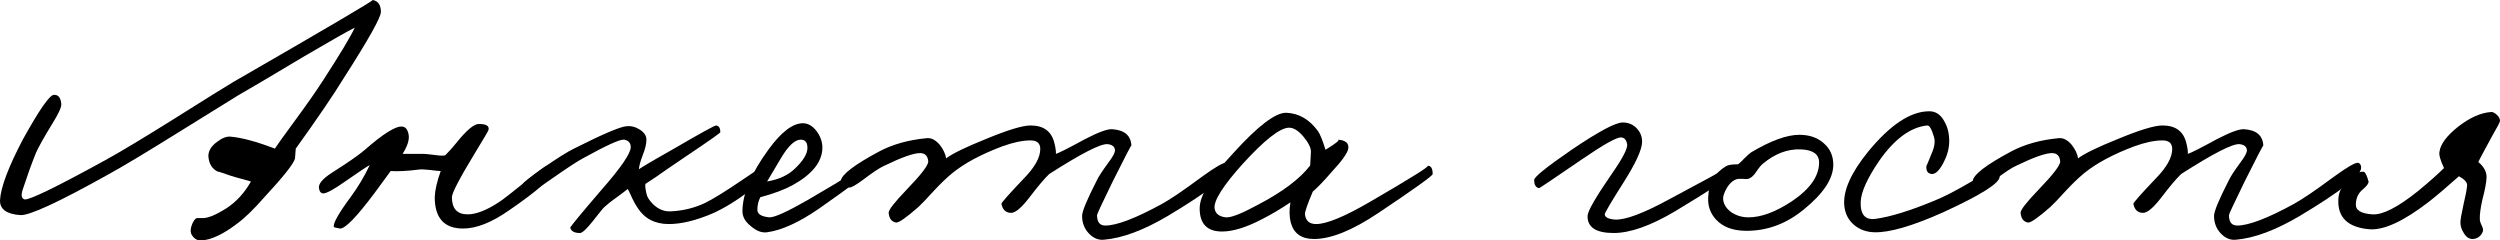
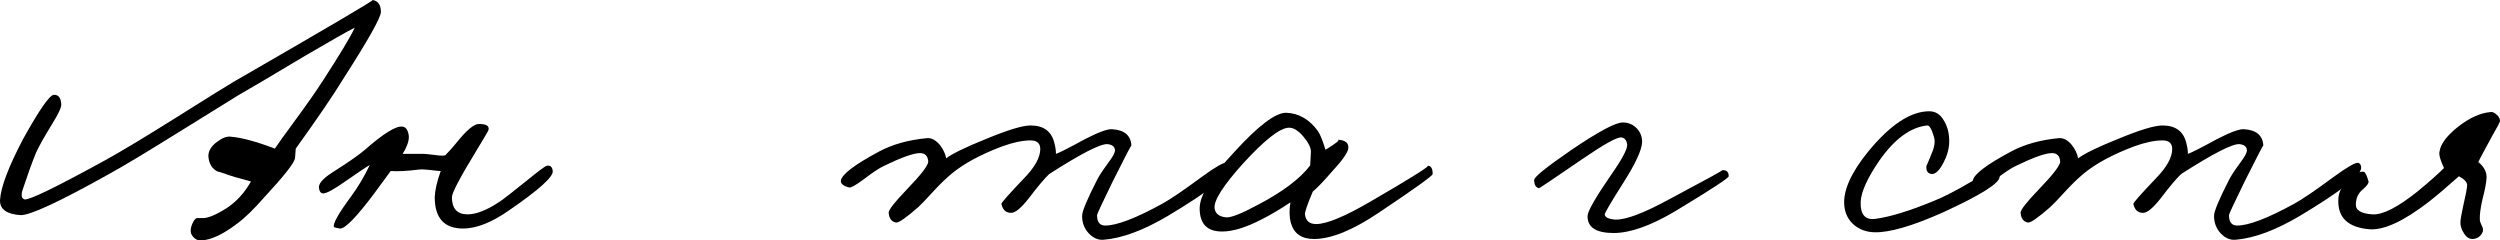
<svg xmlns="http://www.w3.org/2000/svg" viewBox="0 0 195.872 18.842" fill="none">
  <path d="M29.843 0.936C29.843 1.365 28.868 3.101 26.917 6.144C26.117 7.451 24.869 9.284 23.172 11.644L23.114 12.405C23.036 12.795 22.236 13.809 20.715 15.448C19.876 16.404 19.174 17.086 18.608 17.496C17.496 18.354 16.541 18.803 15.741 18.842C15.409 18.842 15.156 18.666 14.98 18.315C14.902 18.12 14.931 17.857 15.068 17.525C15.204 17.232 15.331 17.086 15.448 17.086H15.858C16.267 17.106 16.892 16.852 17.73 16.325C18.511 15.818 19.154 15.116 19.661 14.219L18.93 14.014C18.559 13.917 18.257 13.829 18.023 13.751C17.301 13.497 16.989 13.4 17.087 13.458C16.619 13.244 16.365 12.834 16.326 12.229C16.326 11.82 16.55 11.449 16.999 11.118C17.409 10.806 17.769 10.669 18.081 10.708C18.959 10.786 20.11 11.098 21.534 11.644C21.709 11.371 22.255 10.611 23.172 9.362C24.089 8.114 24.811 7.08 25.337 6.261C26.664 4.213 27.483 2.848 27.795 2.165C27.249 2.438 25.942 3.179 23.874 4.389C21.105 6.046 19.388 7.061 18.725 7.431L14.19 10.24C11.499 11.917 9.616 13.049 8.544 13.634C4.604 15.838 2.283 16.911 1.58 16.852C0.508 16.774 -0.019 16.384 0.001 15.682C0.059 14.668 0.664 13.068 1.814 10.884C3.082 8.602 3.882 7.451 4.214 7.431C4.565 7.412 4.76 7.646 4.799 8.133C4.838 8.368 4.594 8.904 4.067 9.743C3.424 10.796 3.004 11.547 2.809 11.995C2.478 12.815 2.127 13.79 1.756 14.921C1.639 15.331 1.697 15.565 1.931 15.623C2.302 15.682 4.389 14.668 8.193 12.581C9.402 11.917 11.206 10.835 13.605 9.333C16.18 7.714 17.73 6.749 18.257 6.437C25.669 2.165 29.316 0.02 29.199 0C29.628 0.078 29.843 0.39 29.843 0.936Z" fill="black" />
  <path d="M43.307 13.4C43.365 13.848 42.214 14.882 39.854 16.501C38.508 17.437 37.319 17.905 36.285 17.905C34.803 17.905 34.061 17.086 34.061 15.448C34.081 14.902 34.237 14.219 34.529 13.4C34.393 13.4 34.1 13.371 33.652 13.312C33.281 13.273 33.008 13.263 32.833 13.283C31.916 13.4 31.175 13.439 30.609 13.4L29.322 15.155C27.917 17.028 27.02 17.944 26.63 17.905C26.318 17.847 26.162 17.808 26.162 17.788C26.064 17.535 26.513 16.735 27.508 15.389C28.054 14.648 28.541 13.829 28.971 12.932C28.775 13.029 28.132 13.458 27.04 14.219C26.181 14.824 25.616 15.136 25.343 15.155C25.148 15.155 25.031 15.019 24.992 14.746C24.933 14.414 25.265 14.014 25.986 13.546C27.215 12.766 28.073 12.171 28.561 11.761C30.024 10.474 31.009 9.86 31.516 9.918C31.77 9.938 31.935 10.142 32.013 10.533C32.091 10.923 31.935 11.43 31.545 12.054H33.184C33.281 12.054 33.574 12.083 34.061 12.142C34.452 12.2 34.724 12.21 34.881 12.171C35.212 11.839 35.524 11.488 35.817 11.118C36.577 10.181 37.143 9.713 37.514 9.713C38.099 9.713 38.352 9.869 38.274 10.181C38.255 10.26 37.923 10.825 37.28 11.878C36.031 13.926 35.407 15.116 35.407 15.448C35.407 16.345 35.817 16.794 36.636 16.794C37.319 16.794 38.157 16.462 39.152 15.799C39.445 15.604 40.147 15.058 41.259 14.16C42.195 13.4 42.721 13.01 42.839 12.99C43.112 12.932 43.268 13.068 43.307 13.4Z" fill="black" />
-   <path d="M60.418 13.166C60.437 13.478 59.901 14.053 58.808 14.892C57.697 15.731 56.692 16.345 55.795 16.735C54.508 17.281 53.376 17.554 52.401 17.554C51.309 17.554 50.49 17.125 49.944 16.267C49.846 16.13 49.719 15.906 49.563 15.594C49.388 15.204 49.261 14.941 49.183 14.804C49.046 14.921 48.763 15.136 48.334 15.448C47.944 15.721 47.622 15.974 47.369 16.208C47.271 16.286 46.95 16.677 46.404 17.379C45.935 17.964 45.614 18.256 45.438 18.256C45.009 18.256 44.755 18.12 44.677 17.847C44.658 17.788 45.477 16.794 47.135 14.863C48.656 13.127 49.417 12.015 49.417 11.527C49.417 11.196 49.241 11.001 48.89 10.942C48.578 10.903 47.506 11.391 45.672 12.405C45.262 12.62 44.443 13.156 43.215 14.014C42.259 14.697 41.713 15.019 41.576 14.98C41.069 14.882 40.854 14.707 40.932 14.453C40.972 14.316 41.537 13.868 42.629 13.107C43.702 12.366 44.482 11.878 44.97 11.644C47.174 10.533 48.539 9.947 49.066 9.889C49.437 9.85 49.788 9.938 50.119 10.152C50.47 10.367 50.646 10.63 50.646 10.942C50.646 11.274 50.548 11.683 50.353 12.171C50.158 12.678 50.061 13.049 50.061 13.283C49.963 13.283 50.88 12.737 52.811 11.644C54.917 10.416 56.019 9.811 56.117 9.83C56.332 9.869 56.439 10.045 56.439 10.357C56.439 10.416 55.522 11.059 53.689 12.288L52.226 13.283C51.602 13.731 51.055 14.102 50.587 14.395C50.529 14.473 50.548 14.726 50.646 15.155C50.685 15.409 50.86 15.692 51.172 16.004C51.582 16.394 52.031 16.579 52.518 16.56C53.474 16.521 54.371 16.306 55.21 15.916C55.854 15.604 56.848 14.989 58.194 14.073C59.364 13.273 60.008 12.873 60.125 12.873C60.281 12.873 60.379 12.971 60.418 13.166Z" fill="black" />
-   <path d="M68.117 13.283C68.098 13.497 66.791 14.512 64.197 16.325C62.617 17.418 61.252 18.042 60.101 18.198C59.691 18.256 59.272 18.1 58.843 17.73C58.394 17.379 58.17 16.989 58.17 16.56C58.17 15.194 58.853 13.575 60.218 11.703C61.213 10.338 62.11 9.655 62.909 9.655C63.319 9.655 63.69 9.879 64.021 10.328C64.314 10.757 64.45 11.196 64.431 11.644C64.392 12.717 63.612 13.673 62.09 14.512C61.447 14.863 60.608 15.175 59.574 15.448C59.418 15.74 59.34 16.072 59.34 16.443C59.34 16.774 59.652 16.969 60.276 17.028C60.666 17.047 61.661 16.599 63.261 15.682C66.479 13.809 67.961 12.873 67.708 12.873C68 12.873 68.137 13.01 68.117 13.283ZM63.261 11.586C63.261 11.157 63.085 10.942 62.734 10.942C62.285 10.942 61.778 11.41 61.213 12.347L60.101 14.219C61.017 14.063 61.739 13.731 62.266 13.224C62.929 12.6 63.261 12.054 63.261 11.586Z" fill="black" />
  <path d="M96.308 13.166C96.269 13.77 94.67 15.019 91.51 16.911C89.599 18.042 87.921 18.666 86.478 18.783C86.049 18.822 85.659 18.656 85.307 18.286C84.956 17.915 84.781 17.457 84.781 16.911C84.781 16.56 85.171 15.623 85.951 14.102C86.068 13.848 86.361 13.4 86.829 12.756C87.199 12.269 87.375 11.937 87.356 11.761C87.336 11.488 87.141 11.332 86.77 11.293C86.224 11.254 84.703 12.034 82.206 13.634C81.836 13.985 81.309 14.609 80.626 15.506C80.022 16.286 79.554 16.677 79.222 16.677C78.812 16.677 78.559 16.443 78.461 15.974C78.442 15.896 79.027 15.233 80.217 13.985C81.075 13.107 81.504 12.337 81.504 11.674C81.504 11.225 81.251 11.001 80.743 11.001C80.119 11.001 79.378 11.157 78.52 11.469C76.862 12.093 75.555 12.795 74.599 13.575C74.151 13.946 73.683 14.395 73.195 14.921C72.59 15.584 72.181 16.013 71.966 16.208C71.01 17.047 70.425 17.457 70.211 17.437C69.86 17.379 69.665 17.125 69.626 16.677C69.606 16.462 70.074 15.857 71.03 14.863C72.181 13.673 72.746 12.932 72.727 12.639C72.688 12.21 72.473 11.995 72.083 11.995C71.576 11.995 70.64 12.327 69.275 12.99C68.924 13.146 68.377 13.507 67.636 14.073C67.032 14.521 66.661 14.726 66.524 14.687C66.076 14.57 65.861 14.395 65.881 14.16C65.939 13.673 66.934 12.912 68.865 11.878C69.918 11.313 71.167 10.962 72.61 10.825C72.961 10.786 73.302 10.962 73.634 11.352C73.907 11.703 74.073 12.054 74.131 12.405C74.619 12.034 75.662 11.527 77.262 10.884C78.959 10.181 80.119 9.83 80.743 9.83C81.777 9.83 82.401 10.299 82.616 11.235C82.694 11.527 82.733 11.8 82.733 12.054C82.986 11.976 83.737 11.596 84.986 10.913C86.039 10.367 86.751 10.103 87.121 10.123C88.097 10.181 88.604 10.611 88.643 11.41C88.643 11.332 88.155 12.269 87.18 14.219C86.361 15.896 85.951 16.774 85.951 16.852C85.951 17.398 86.166 17.671 86.595 17.671C87.492 17.671 88.974 17.106 91.042 15.974C91.685 15.623 92.719 14.921 94.143 13.868C95.216 13.088 95.86 12.717 96.074 12.756C96.23 12.795 96.308 12.932 96.308 13.166Z" fill="black" />
  <path d="M112.248 13.634C112.248 13.77 110.834 14.785 108.006 16.677C105.977 18.042 104.29 18.725 102.944 18.725C101.969 18.725 101.364 18.295 101.13 17.437C101.013 16.989 101.004 16.462 101.101 15.857C100.282 16.404 99.521 16.852 98.819 17.203C97.61 17.827 96.586 18.139 95.747 18.139C94.577 18.139 93.992 17.535 93.992 16.325C93.992 15.311 94.879 13.858 96.654 11.966C98.565 9.86 99.941 8.816 100.779 8.836C101.754 8.875 102.574 9.343 103.237 10.24C103.412 10.474 103.617 10.971 103.851 11.732C104.69 11.225 105.012 10.962 104.817 10.942C105.421 10.981 105.694 11.215 105.636 11.644C105.577 11.995 105.138 12.61 104.319 13.488C103.695 14.209 103.208 14.716 102.856 15.009C102.427 16.023 102.223 16.618 102.242 16.794C102.301 17.301 102.593 17.554 103.12 17.554C103.939 17.554 105.353 16.969 107.362 15.799C110.619 13.907 112.111 12.971 111.839 12.99C112.111 12.971 112.248 13.185 112.248 13.634ZM102.71 11.878C102.71 11.566 102.515 11.176 102.125 10.708C101.715 10.22 101.325 9.986 100.955 10.006C100.253 10.045 99.063 10.981 97.386 12.815C95.825 14.551 95.084 15.721 95.162 16.325C95.22 16.735 95.513 16.969 96.04 17.028C96.43 17.067 97.239 16.755 98.468 16.091C100.458 15.058 101.852 14.014 102.652 12.961L102.71 11.878Z" fill="black" />
  <path d="M135.442 13.809C135.442 13.946 134.038 14.863 131.229 16.56C129.318 17.691 127.718 18.256 126.431 18.256C125.046 18.256 124.363 17.808 124.383 16.911C124.402 16.521 125.046 15.409 126.314 13.575C127.153 12.366 127.543 11.605 127.484 11.293C127.426 10.962 127.27 10.786 127.016 10.767C126.665 10.747 125.651 11.313 123.973 12.464C121.75 13.985 120.619 14.746 120.579 14.746C120.326 14.687 120.199 14.473 120.199 14.102C120.199 13.868 121.165 13.088 123.096 11.761C125.222 10.318 126.567 9.596 127.133 9.596C127.582 9.596 127.952 9.752 128.245 10.064C128.537 10.377 128.674 10.747 128.654 11.176C128.615 11.781 128.147 12.795 127.25 14.219C126.236 15.818 125.729 16.677 125.729 16.794C125.748 17.028 126.021 17.164 126.548 17.203C127.348 17.242 128.752 16.716 130.761 15.623C133.628 14.102 135.013 13.341 134.916 13.341C135.267 13.302 135.442 13.458 135.442 13.809Z" fill="black" />
-   <path d="M143.636 12.902C143.636 13.995 142.865 15.165 141.324 16.413C139.92 17.564 138.379 18.12 136.702 18.081C135.727 18.061 134.976 17.769 134.449 17.203C134 16.716 133.796 16.13 133.835 15.448C133.873 14.356 134.342 13.546 135.239 13.019C135.395 12.922 135.707 12.873 136.175 12.873C136.292 12.795 136.458 12.639 136.672 12.405C136.907 12.171 137.082 12.015 137.199 11.937C138.74 11.02 139.998 10.562 140.973 10.562C141.773 10.562 142.417 10.786 142.904 11.235C143.392 11.664 143.636 12.22 143.636 12.902ZM142.524 12.727C142.524 12.083 142.046 11.742 141.09 11.703C140.057 11.664 139.072 12.034 138.135 12.815C137.999 12.912 137.814 13.136 137.58 13.488C137.384 13.78 137.18 13.956 136.965 14.014C136.848 14.034 136.721 14.034 136.585 14.014H136.204C135.873 14.053 135.571 14.287 135.298 14.716C135.102 15.067 135.005 15.34 135.005 15.536C135.005 15.926 135.2 16.277 135.59 16.589C136 16.881 136.468 17.028 136.994 17.028C137.989 17.028 139.12 16.608 140.388 15.77C141.812 14.814 142.524 13.8 142.524 12.727Z" fill="black" />
  <path d="M156.667 13.868C156.628 14.375 155.165 15.292 152.278 16.618C149.84 17.71 148.026 18.237 146.837 18.198C146.232 18.178 145.715 17.993 145.286 17.642C144.818 17.252 144.554 16.735 144.496 16.091C144.398 14.941 145.022 13.536 146.368 11.878C148.085 9.791 149.665 8.738 151.108 8.719C151.635 8.699 152.044 8.962 152.337 9.509C152.61 9.977 152.737 10.533 152.717 11.176C152.698 11.703 152.542 12.239 152.249 12.785C151.937 13.371 151.635 13.653 151.342 13.634C151.03 13.595 150.893 13.38 150.932 12.99C150.932 13.029 151.069 12.707 151.342 12.025C151.576 11.498 151.635 11.059 151.517 10.708C151.342 10.103 151.166 9.811 150.991 9.83C149.684 9.967 148.436 10.884 147.246 12.581C146.31 13.946 145.822 15.019 145.783 15.799C145.744 16.813 146.134 17.262 146.953 17.145C148.104 16.989 149.625 16.521 151.517 15.74C152.259 15.448 153.244 14.941 154.473 14.219C155.565 13.575 156.16 13.244 156.257 13.224C156.569 13.166 156.706 13.38 156.667 13.868Z" fill="black" />
  <path d="M184.994 13.166C184.955 13.77 183.355 15.019 180.196 16.911C178.284 18.042 176.607 18.666 175.164 18.783C174.734 18.822 174.344 18.656 173.993 18.286C173.642 17.915 173.467 17.457 173.467 16.911C173.467 16.56 173.857 15.623 174.637 14.102C174.754 13.848 175.046 13.4 175.515 12.756C175.885 12.269 176.061 11.937 176.041 11.761C176.022 11.488 175.827 11.332 175.456 11.293C174.91 11.254 173.388 12.034 170.892 13.634C170.521 13.985 169.995 14.609 169.312 15.506C168.708 16.286 168.239 16.677 167.908 16.677C167.498 16.677 167.244 16.443 167.147 15.974C167.128 15.896 167.713 15.233 168.902 13.985C169.761 13.107 170.19 12.337 170.19 11.674C170.19 11.225 169.936 11.001 169.429 11.001C168.805 11.001 168.064 11.157 167.206 11.469C165.548 12.093 164.241 12.795 163.285 13.575C162.837 13.946 162.368 14.395 161.881 14.921C161.276 15.584 160.867 16.013 160.652 16.208C159.696 17.047 159.111 17.457 158.896 17.437C158.545 17.379 158.351 17.125 158.311 16.677C158.292 16.462 158.76 15.857 159.716 14.863C160.867 13.673 161.432 12.932 161.413 12.639C161.374 12.21 161.159 11.995 160.769 11.995C160.262 11.995 159.326 12.327 157.96 12.99C157.609 13.146 157.063 13.507 156.322 14.073C155.717 14.521 155.347 14.726 155.21 14.687C154.762 14.57 154.547 14.395 154.566 14.16C154.625 13.673 155.62 12.912 157.551 11.878C158.604 11.313 159.852 10.962 161.296 10.825C161.647 10.786 161.988 10.962 162.32 11.352C162.593 11.703 162.758 12.054 162.817 12.405C163.305 12.034 164.348 11.527 165.948 10.884C167.644 10.181 168.805 9.83 169.429 9.83C170.463 9.83 171.087 10.299 171.302 11.235C171.38 11.527 171.419 11.8 171.419 12.054C171.672 11.976 172.423 11.596 173.671 10.913C174.725 10.367 175.437 10.103 175.807 10.123C176.783 10.181 177.289 10.611 177.329 11.41C177.329 11.332 176.841 12.269 175.866 14.219C175.046 15.896 174.637 16.774 174.637 16.852C174.637 17.398 174.852 17.671 175.28 17.671C176.178 17.671 177.66 17.106 179.728 15.974C180.371 15.623 181.405 14.921 182.829 13.868C183.902 13.088 184.545 12.717 184.76 12.756C184.916 12.795 184.994 12.932 184.994 13.166Z" fill="black" />
  <path d="M195.872 9.479C195.872 9.557 195.658 9.967 195.229 10.708C194.526 11.995 194.175 12.659 194.175 12.698C194.624 13.068 194.838 13.478 194.819 13.926C194.8 14.316 194.692 14.882 194.497 15.623C194.341 16.306 194.273 16.833 194.292 17.203C194.292 17.32 194.341 17.476 194.439 17.671C194.536 17.847 194.565 18.003 194.526 18.139C194.39 18.491 194.136 18.686 193.766 18.725C193.473 18.744 193.23 18.588 193.034 18.256C192.859 17.983 192.771 17.71 192.771 17.437C192.771 17.223 192.849 16.764 193.005 16.062C193.181 15.321 193.278 14.804 193.298 14.512C193.298 14.277 193.083 14.043 192.654 13.809C191.737 14.629 190.957 15.292 190.313 15.799C188.343 17.32 186.793 18.042 185.661 17.964C183.984 17.827 183.165 17.067 183.204 15.682C183.204 15.116 183.448 14.59 183.935 14.102C184.384 13.634 184.803 13.419 185.194 13.458C185.31 13.478 185.437 13.731 185.574 14.219C185.593 14.356 185.447 14.56 185.135 14.833C184.784 15.106 184.599 15.487 184.579 15.974C184.54 16.462 184.969 16.735 185.866 16.794C186.666 16.852 187.856 16.247 189.436 14.98C190.313 14.258 190.996 13.653 191.484 13.166C191.191 12.542 191.074 12.112 191.133 11.878C191.211 11.293 191.689 10.65 192.566 9.947C193.483 9.226 194.351 8.836 195.17 8.777C195.287 8.758 195.433 8.826 195.609 8.982C195.785 9.138 195.872 9.304 195.872 9.479Z" fill="black" />
</svg>